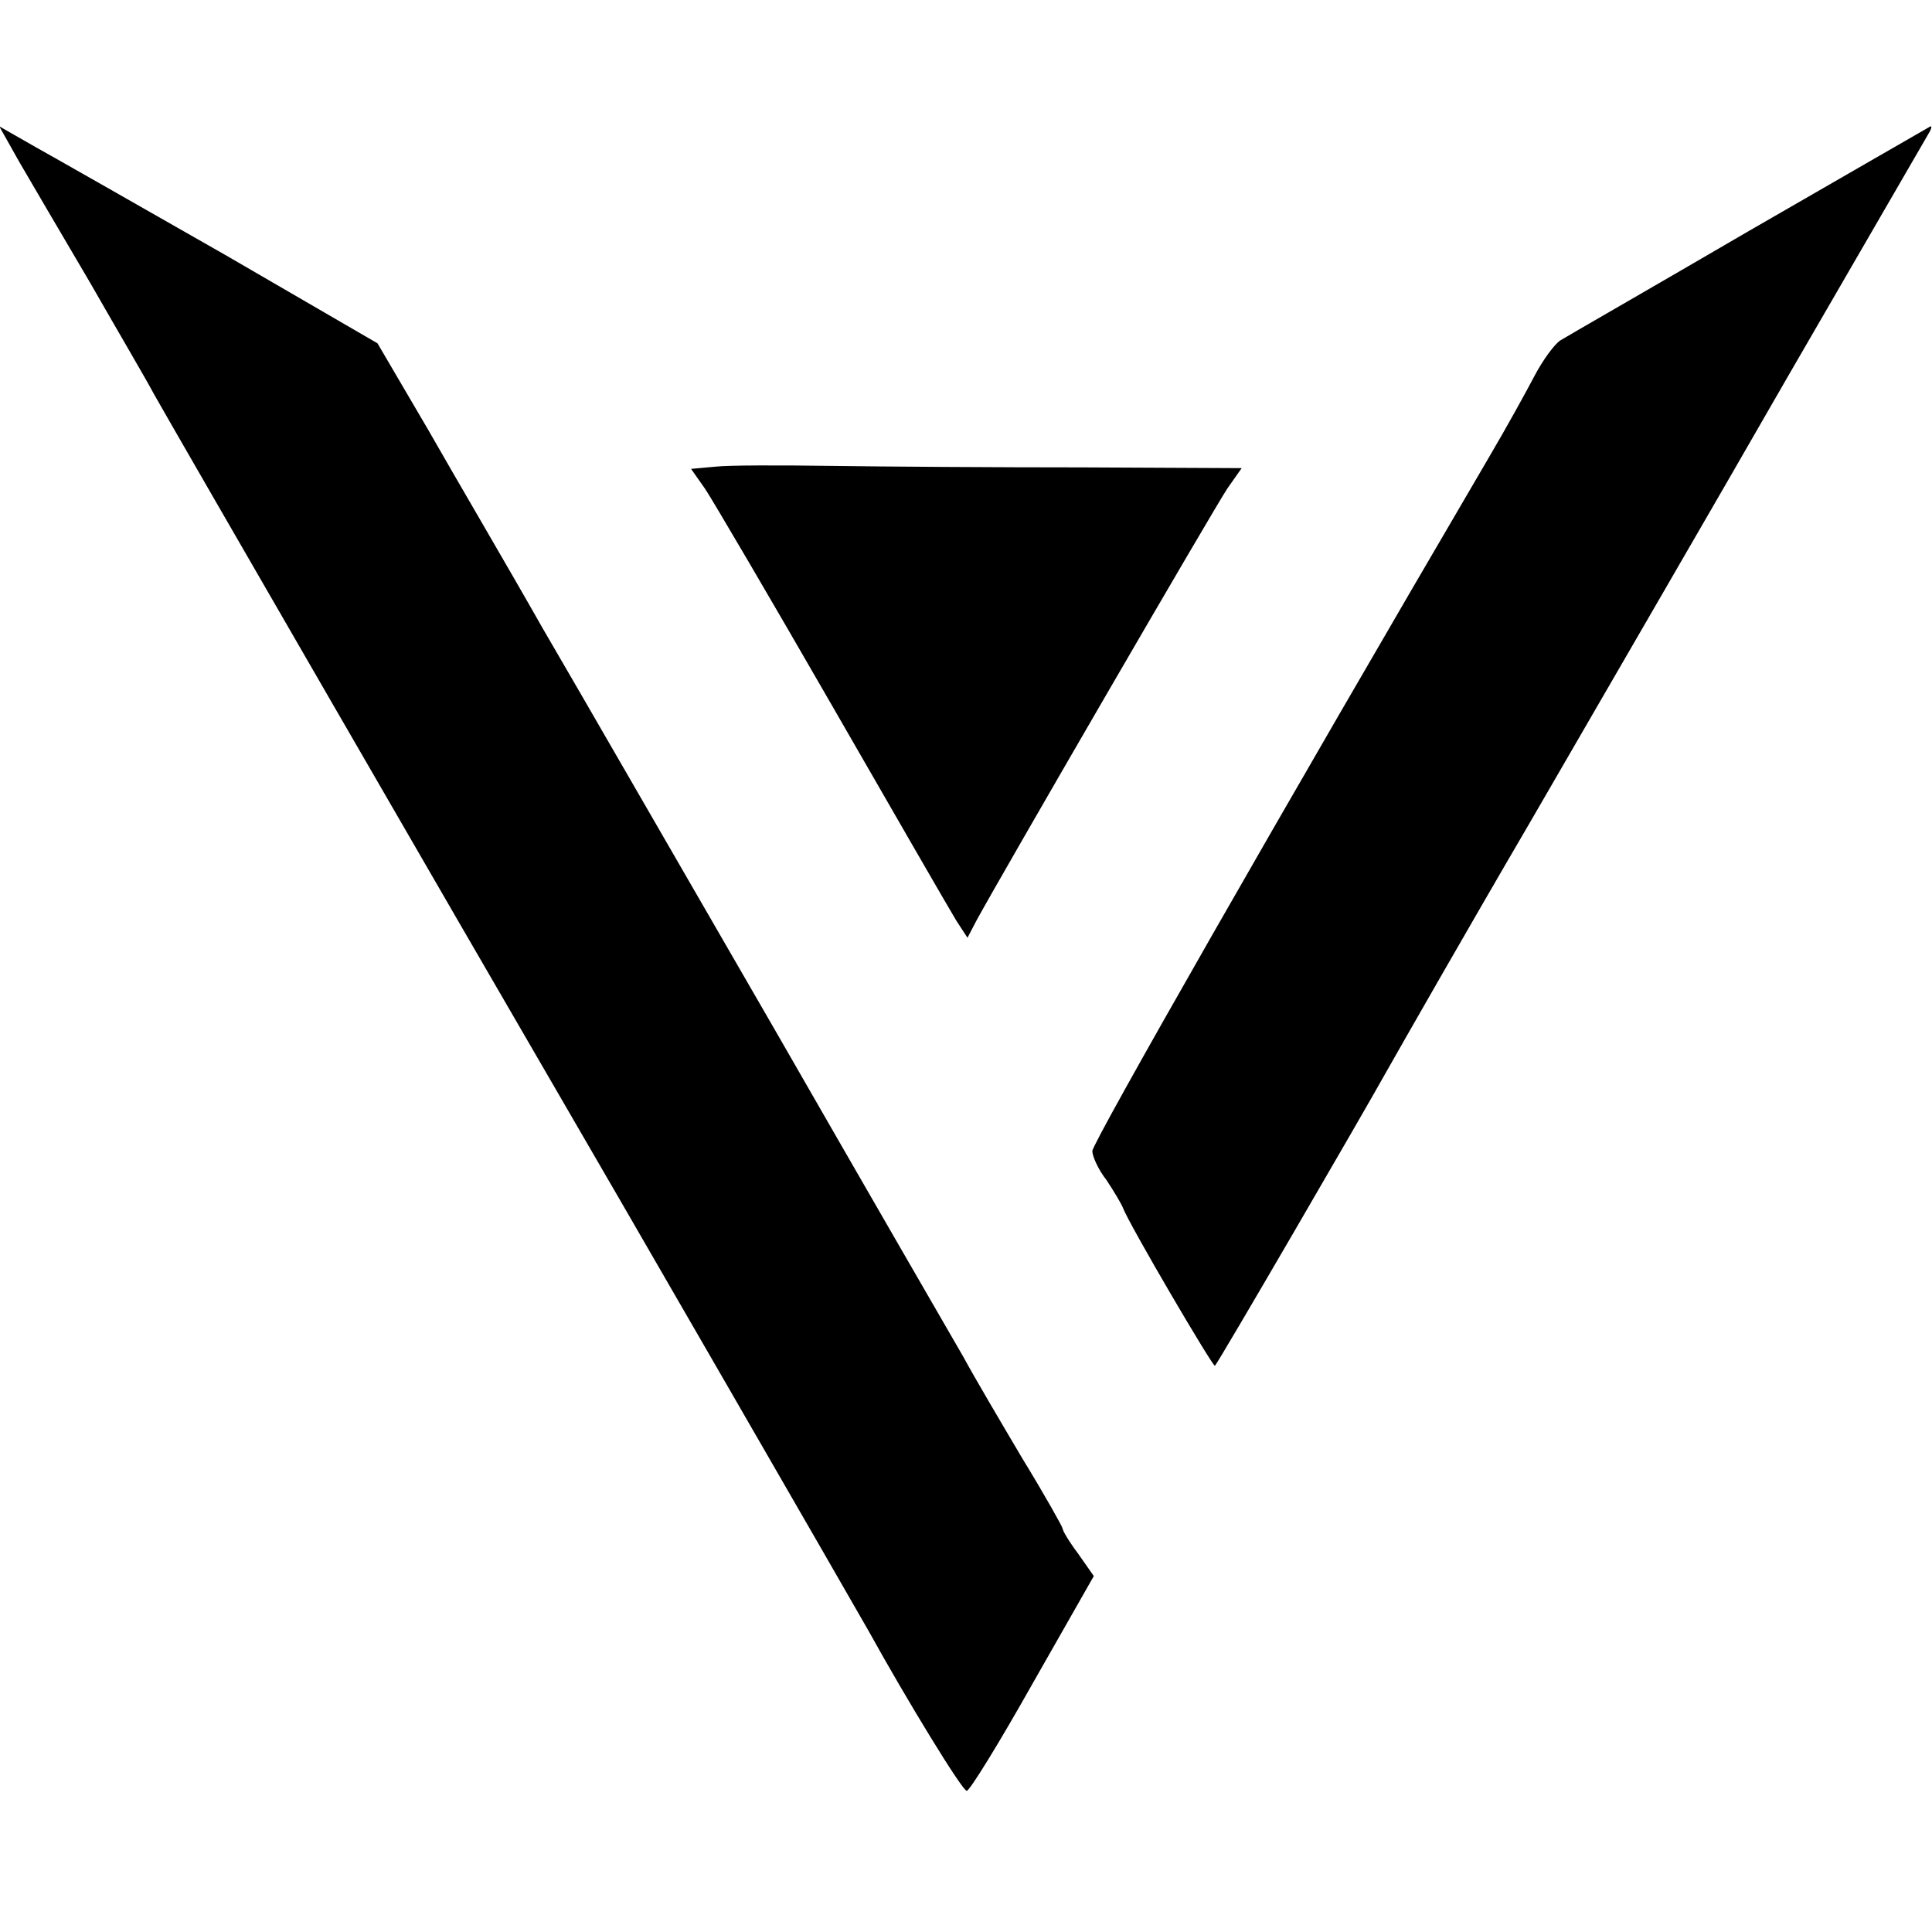
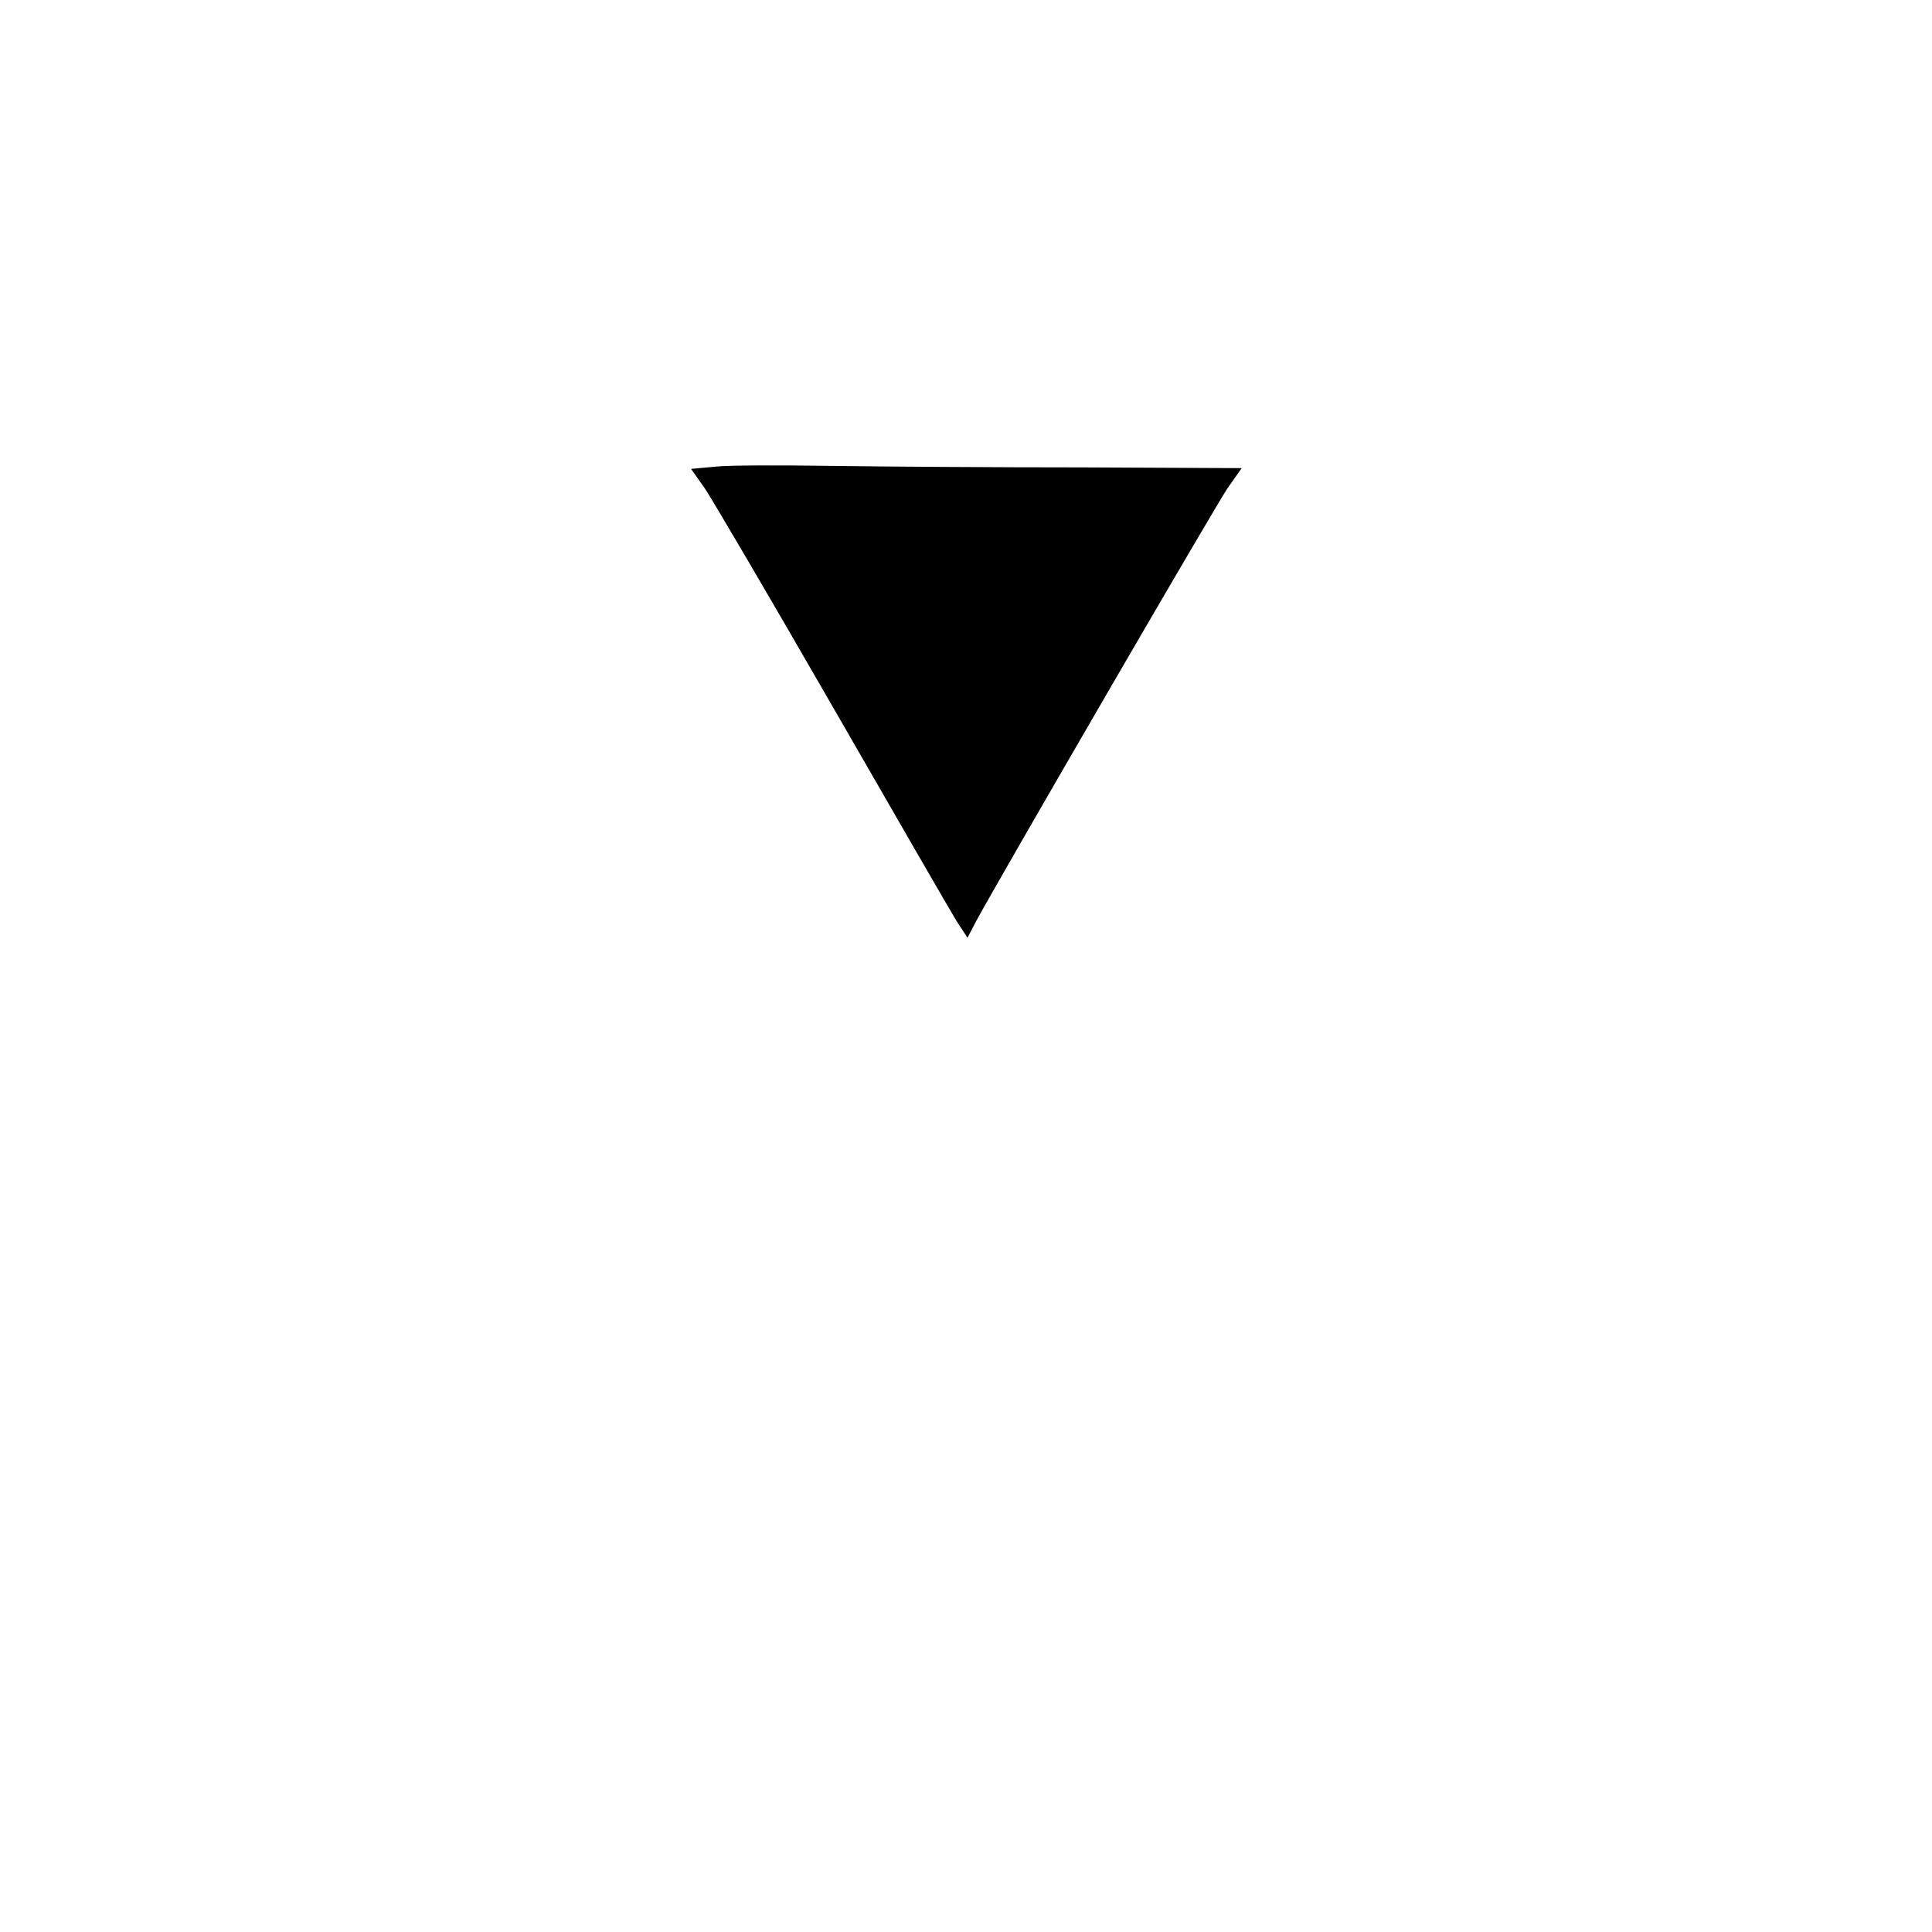
<svg xmlns="http://www.w3.org/2000/svg" version="1.0" width="260pt" height="260pt" viewBox="0 0 260 260" preserveAspectRatio="xMidYMid meet">
  <g transform="translate(0,260) scale(0.1,-0.1)" fill="#000000" stroke="none">
-     <path d="M26 2382 c15 -26 58 -99 95 -162 36 -63 76 -131 86 -150 24 -43 442 -766 523 -905 95 -163 421 -728 439 -760 52 -94 126 -215 132 -215 4 0 44 65 89 145 l82 144 -21 30 c-12 16 -21 31 -21 34 0 2 -24 45 -54 94 -29 49 -65 110 -79 136 -15 26 -129 223 -253 439 -125 216 -266 461 -314 543 -47 83 -117 202 -154 267 l-68 116 -205 119 c-114 65 -228 130 -255 145 l-49 28 27 -48z" />
-     <path d="M2355 2290 c-132 -77 -247 -143 -255 -148 -8 -5 -24 -27 -35 -48 -11 -21 -38 -70 -61 -109 -280 -478 -534 -923 -534 -934 0 -7 8 -25 19 -39 10 -15 20 -32 22 -37 8 -22 122 -216 124 -213 5 5 198 337 232 398 17 30 103 181 193 335 89 154 246 424 347 600 102 176 187 323 190 328 2 4 3 7 1 7 -2 -1 -111 -64 -243 -140z" />
    <path d="M963 1972 l-33 -3 19 -27 c10 -15 87 -146 171 -292 84 -146 159 -276 167 -289 l15 -23 12 23 c32 59 321 557 338 582 l19 27 -213 1 c-117 0 -269 1 -338 2 -69 1 -140 1 -157 -1z" />
  </g>
</svg>